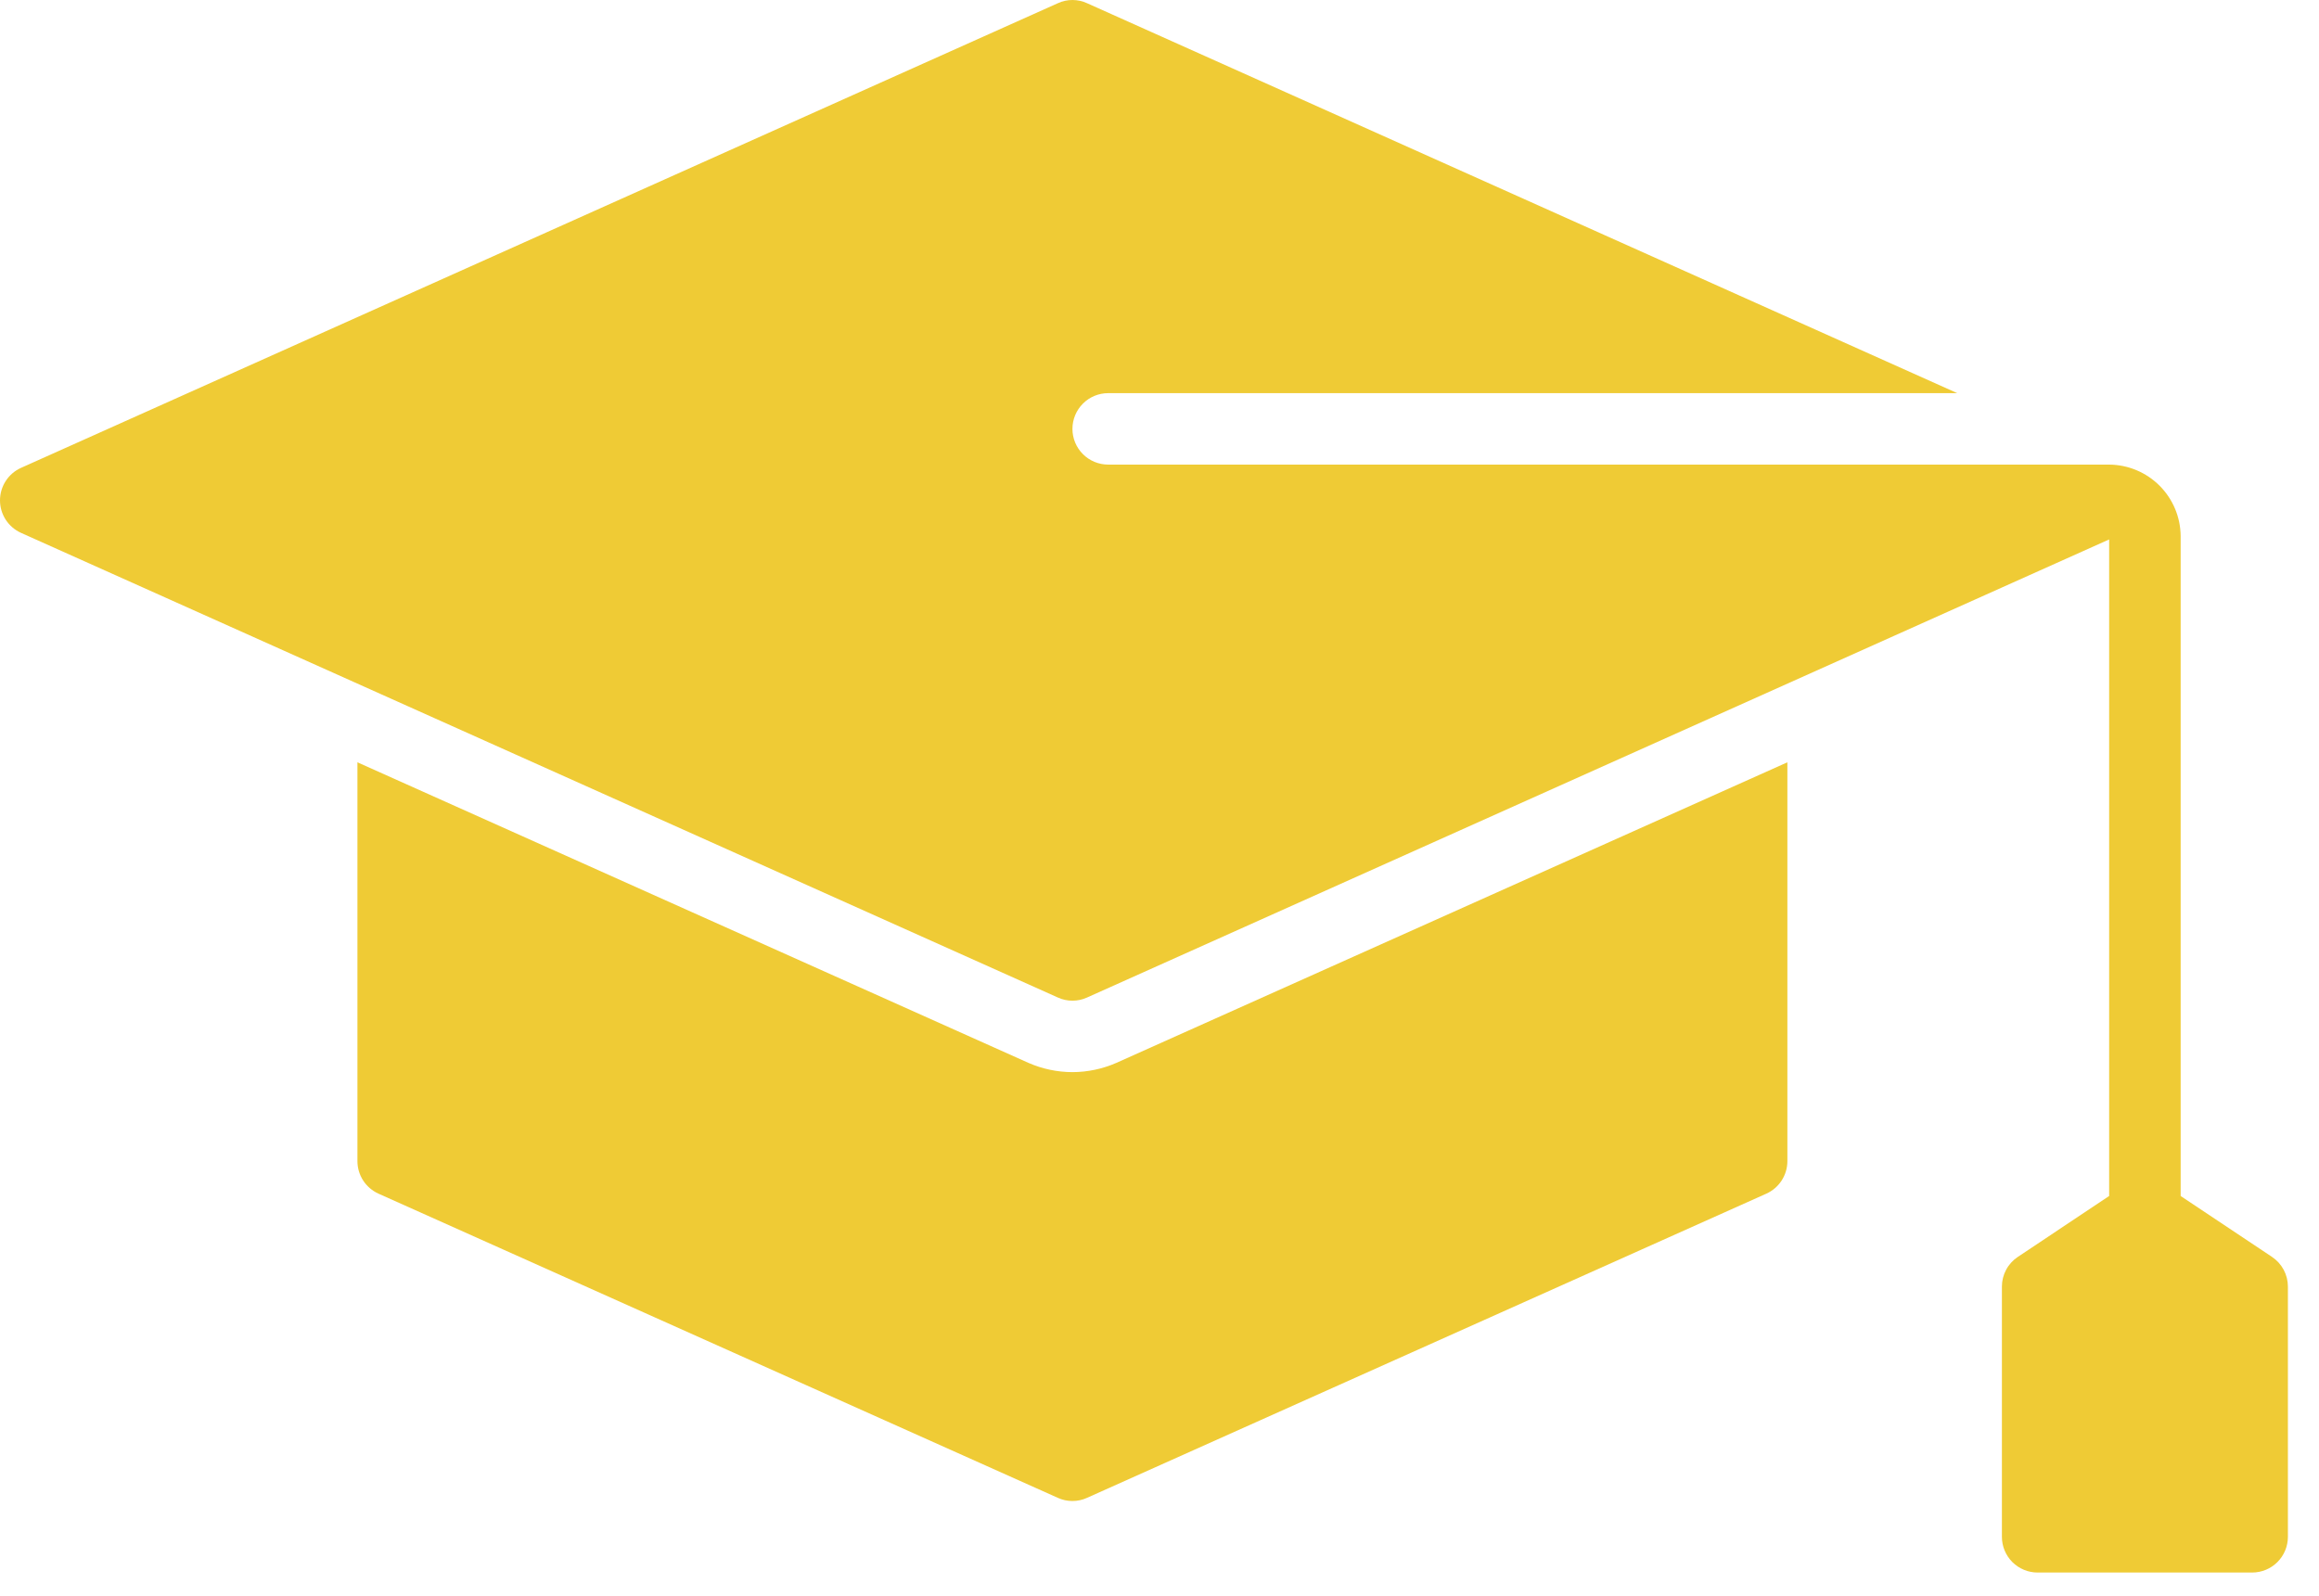
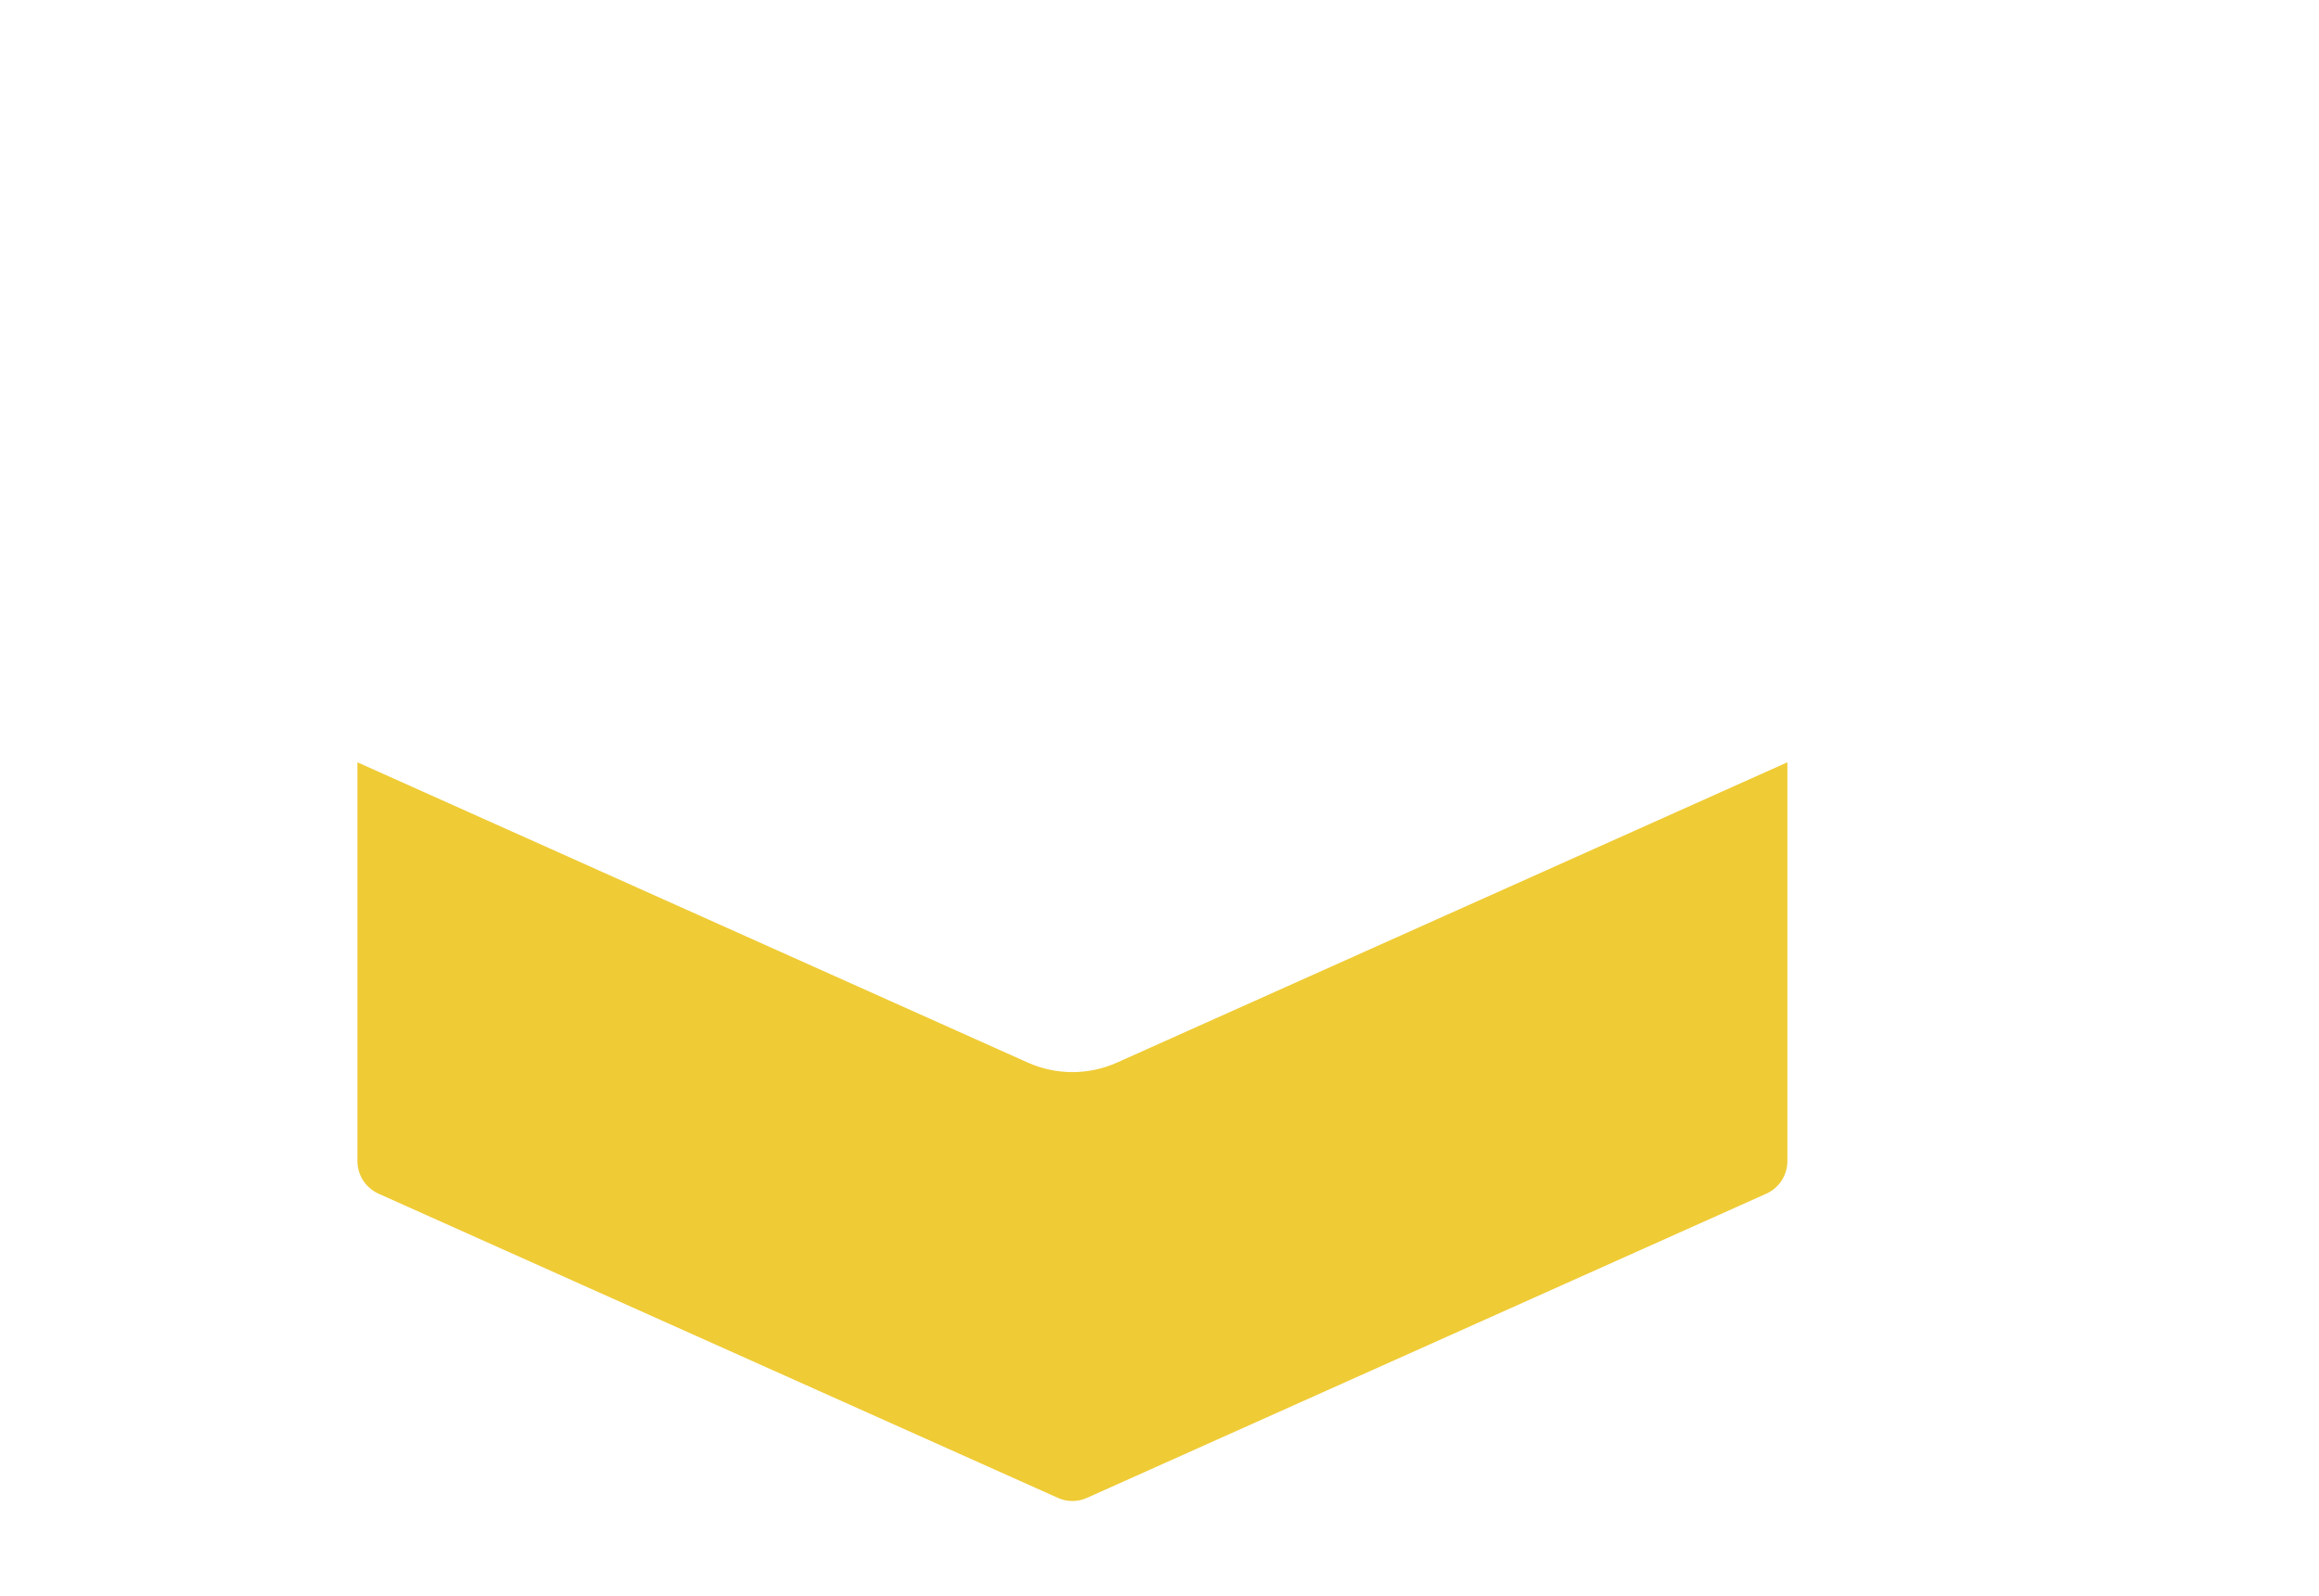
<svg xmlns="http://www.w3.org/2000/svg" width="61" height="42" viewBox="0 0 61 42" fill="none">
  <path d="M28.209 28.209C27.811 28.208 27.417 28.125 27.052 27.965L9.402 20.057V30.551C9.402 30.732 9.455 30.909 9.553 31.061C9.652 31.212 9.792 31.333 9.957 31.407L27.824 39.409C27.945 39.465 28.076 39.493 28.209 39.493C28.342 39.493 28.474 39.465 28.595 39.409L46.461 31.407C46.626 31.333 46.767 31.212 46.865 31.061C46.963 30.909 47.016 30.732 47.016 30.551V20.057L29.366 27.965C29.001 28.125 28.607 28.208 28.209 28.209Z" fill="#EFCB35" />
-   <path d="M59.763 33.07L57.361 31.468V14.105C57.357 13.607 57.158 13.131 56.806 12.779C56.454 12.427 55.978 12.228 55.48 12.224H29.151C28.901 12.224 28.662 12.125 28.486 11.949C28.309 11.773 28.21 11.534 28.21 11.284C28.21 11.035 28.309 10.796 28.486 10.619C28.662 10.443 28.901 10.344 29.151 10.344H51.484L28.596 0.085C28.475 0.029 28.343 0 28.21 0C28.077 0 27.945 0.029 27.825 0.085L0.555 12.309C0.39 12.383 0.249 12.503 0.151 12.655C0.052 12.807 0 12.984 0 13.165C0 13.346 0.052 13.523 0.151 13.675C0.249 13.826 0.39 13.947 0.555 14.021L27.825 26.245C27.945 26.301 28.077 26.329 28.21 26.329C28.343 26.329 28.475 26.301 28.596 26.245L55.48 14.193V31.468L53.078 33.07C52.949 33.156 52.843 33.272 52.77 33.409C52.697 33.545 52.659 33.697 52.659 33.852V40.435C52.659 40.684 52.758 40.923 52.934 41.1C53.111 41.276 53.35 41.375 53.599 41.375H59.241C59.491 41.375 59.73 41.276 59.906 41.1C60.083 40.923 60.182 40.684 60.182 40.435V33.852C60.182 33.697 60.144 33.545 60.071 33.409C59.997 33.272 59.892 33.156 59.763 33.07Z" fill="#EFCB35" />
</svg>